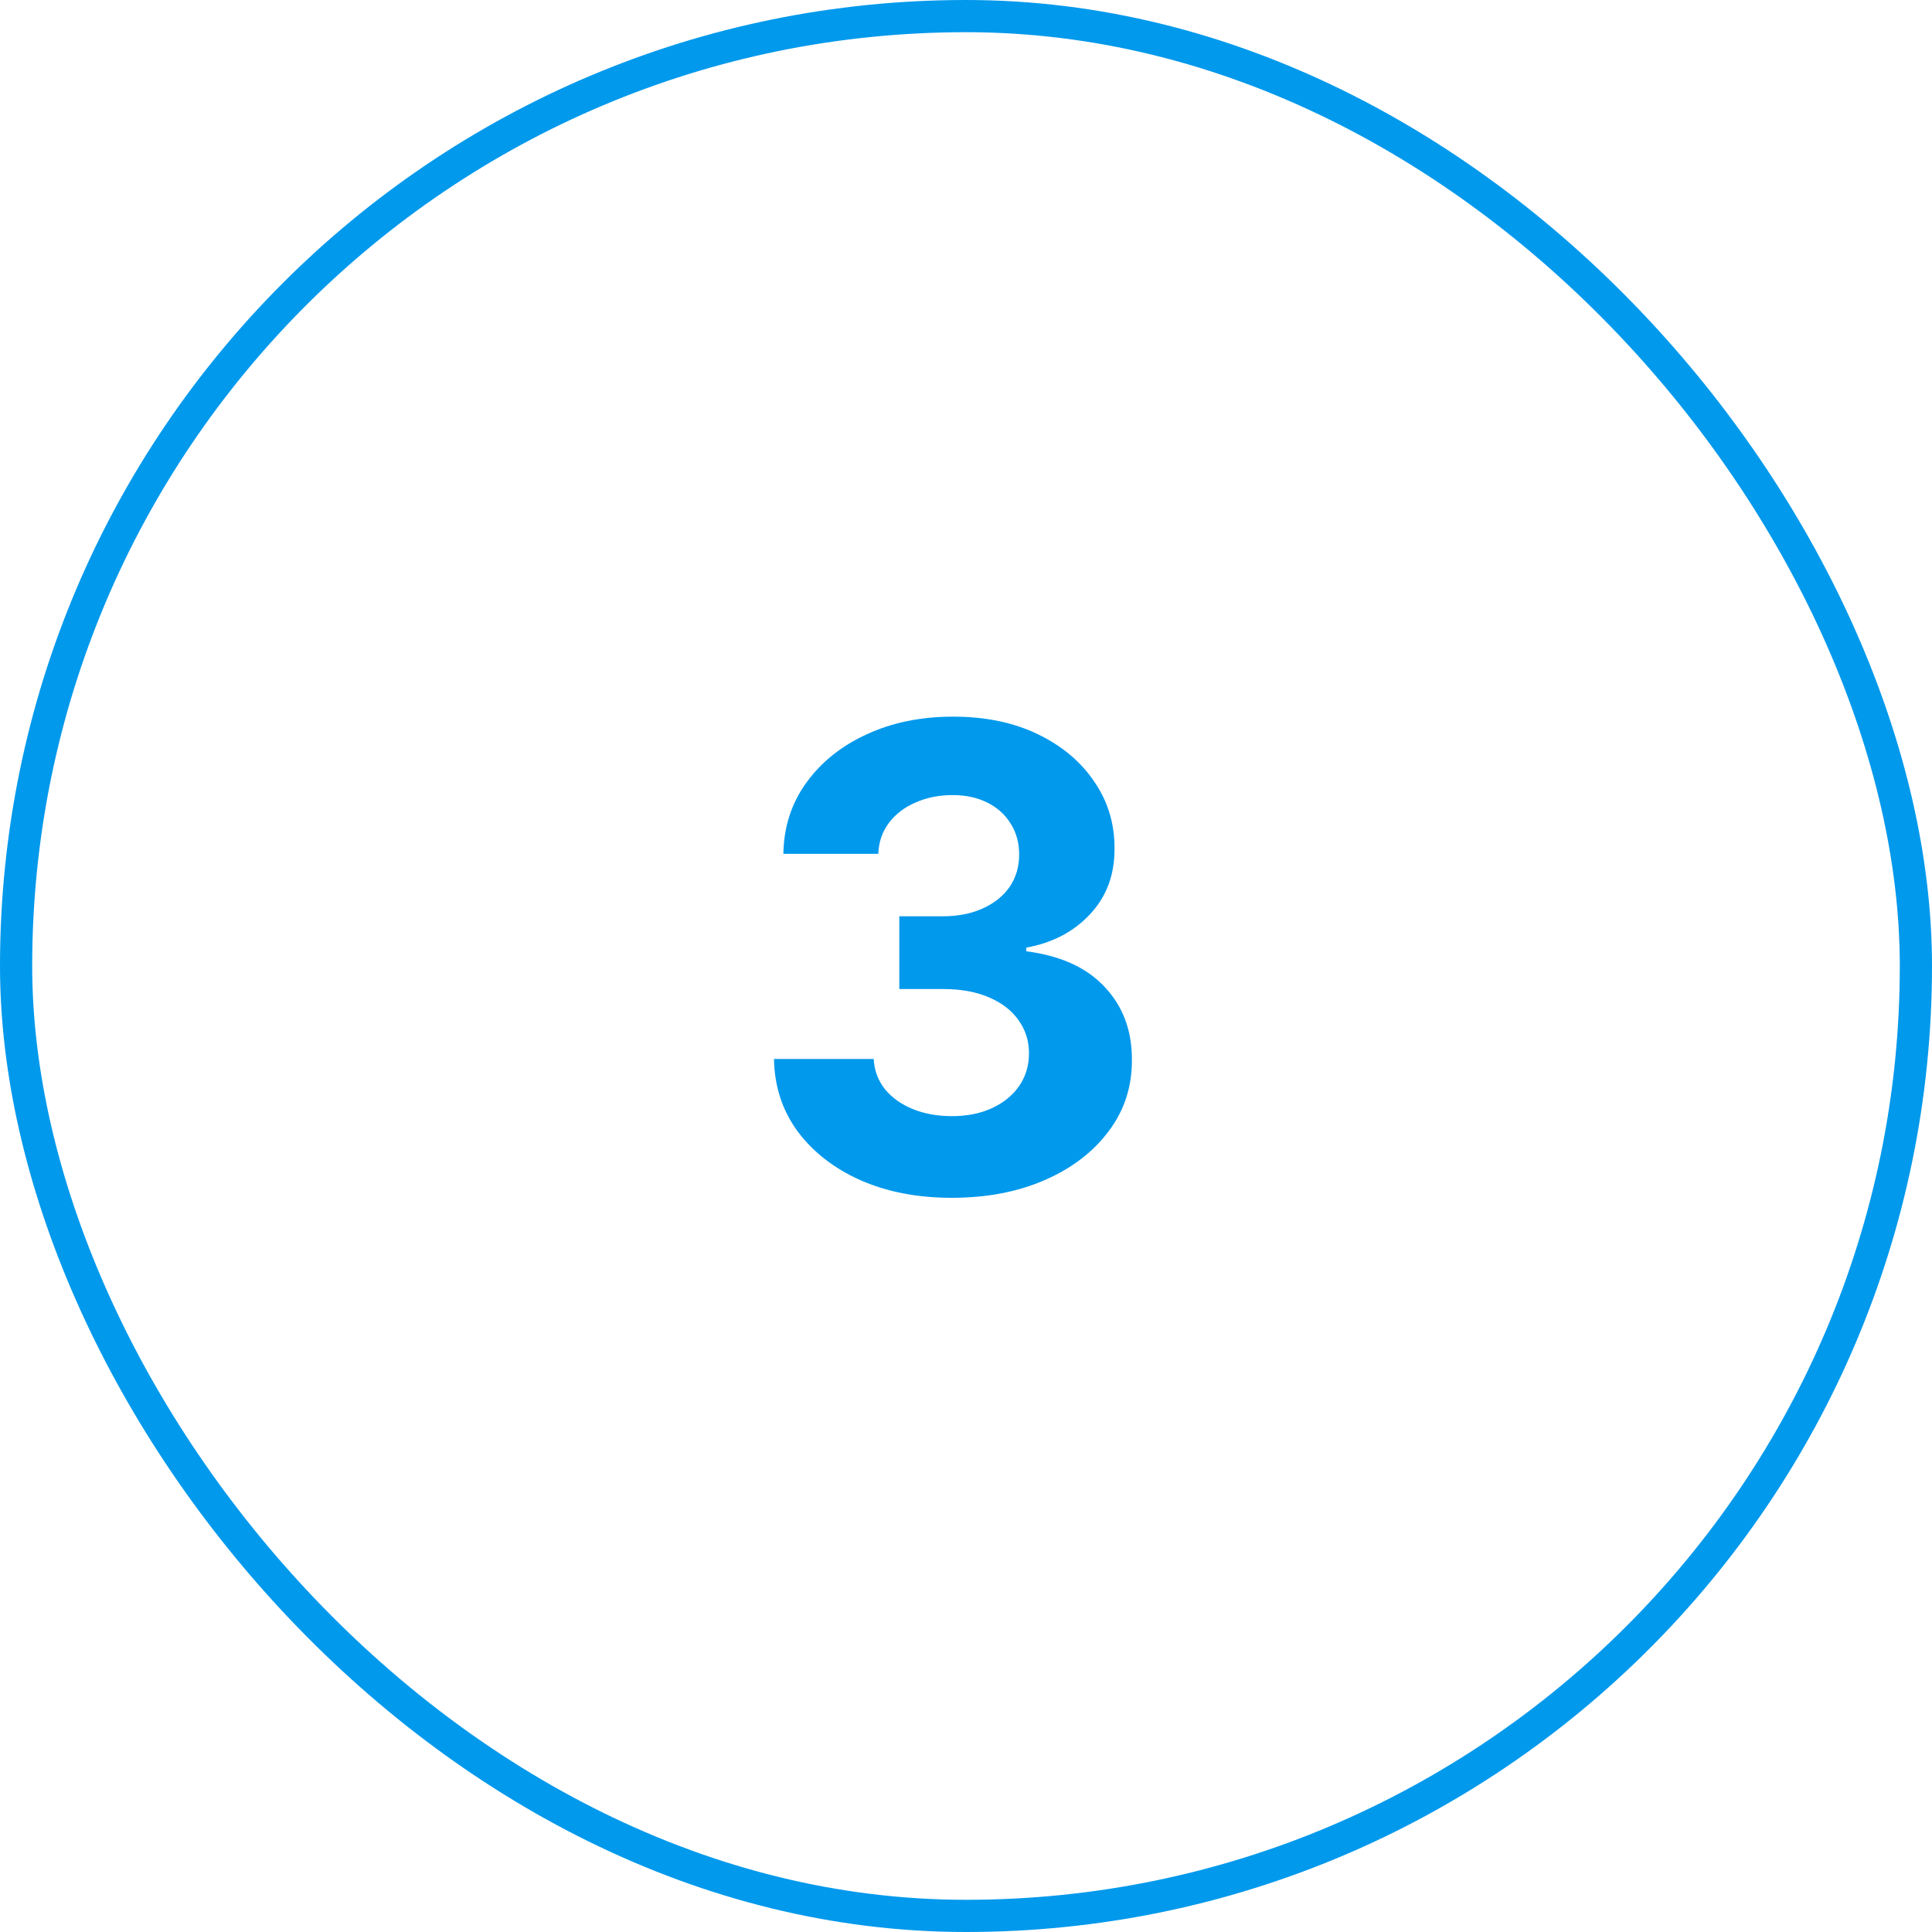
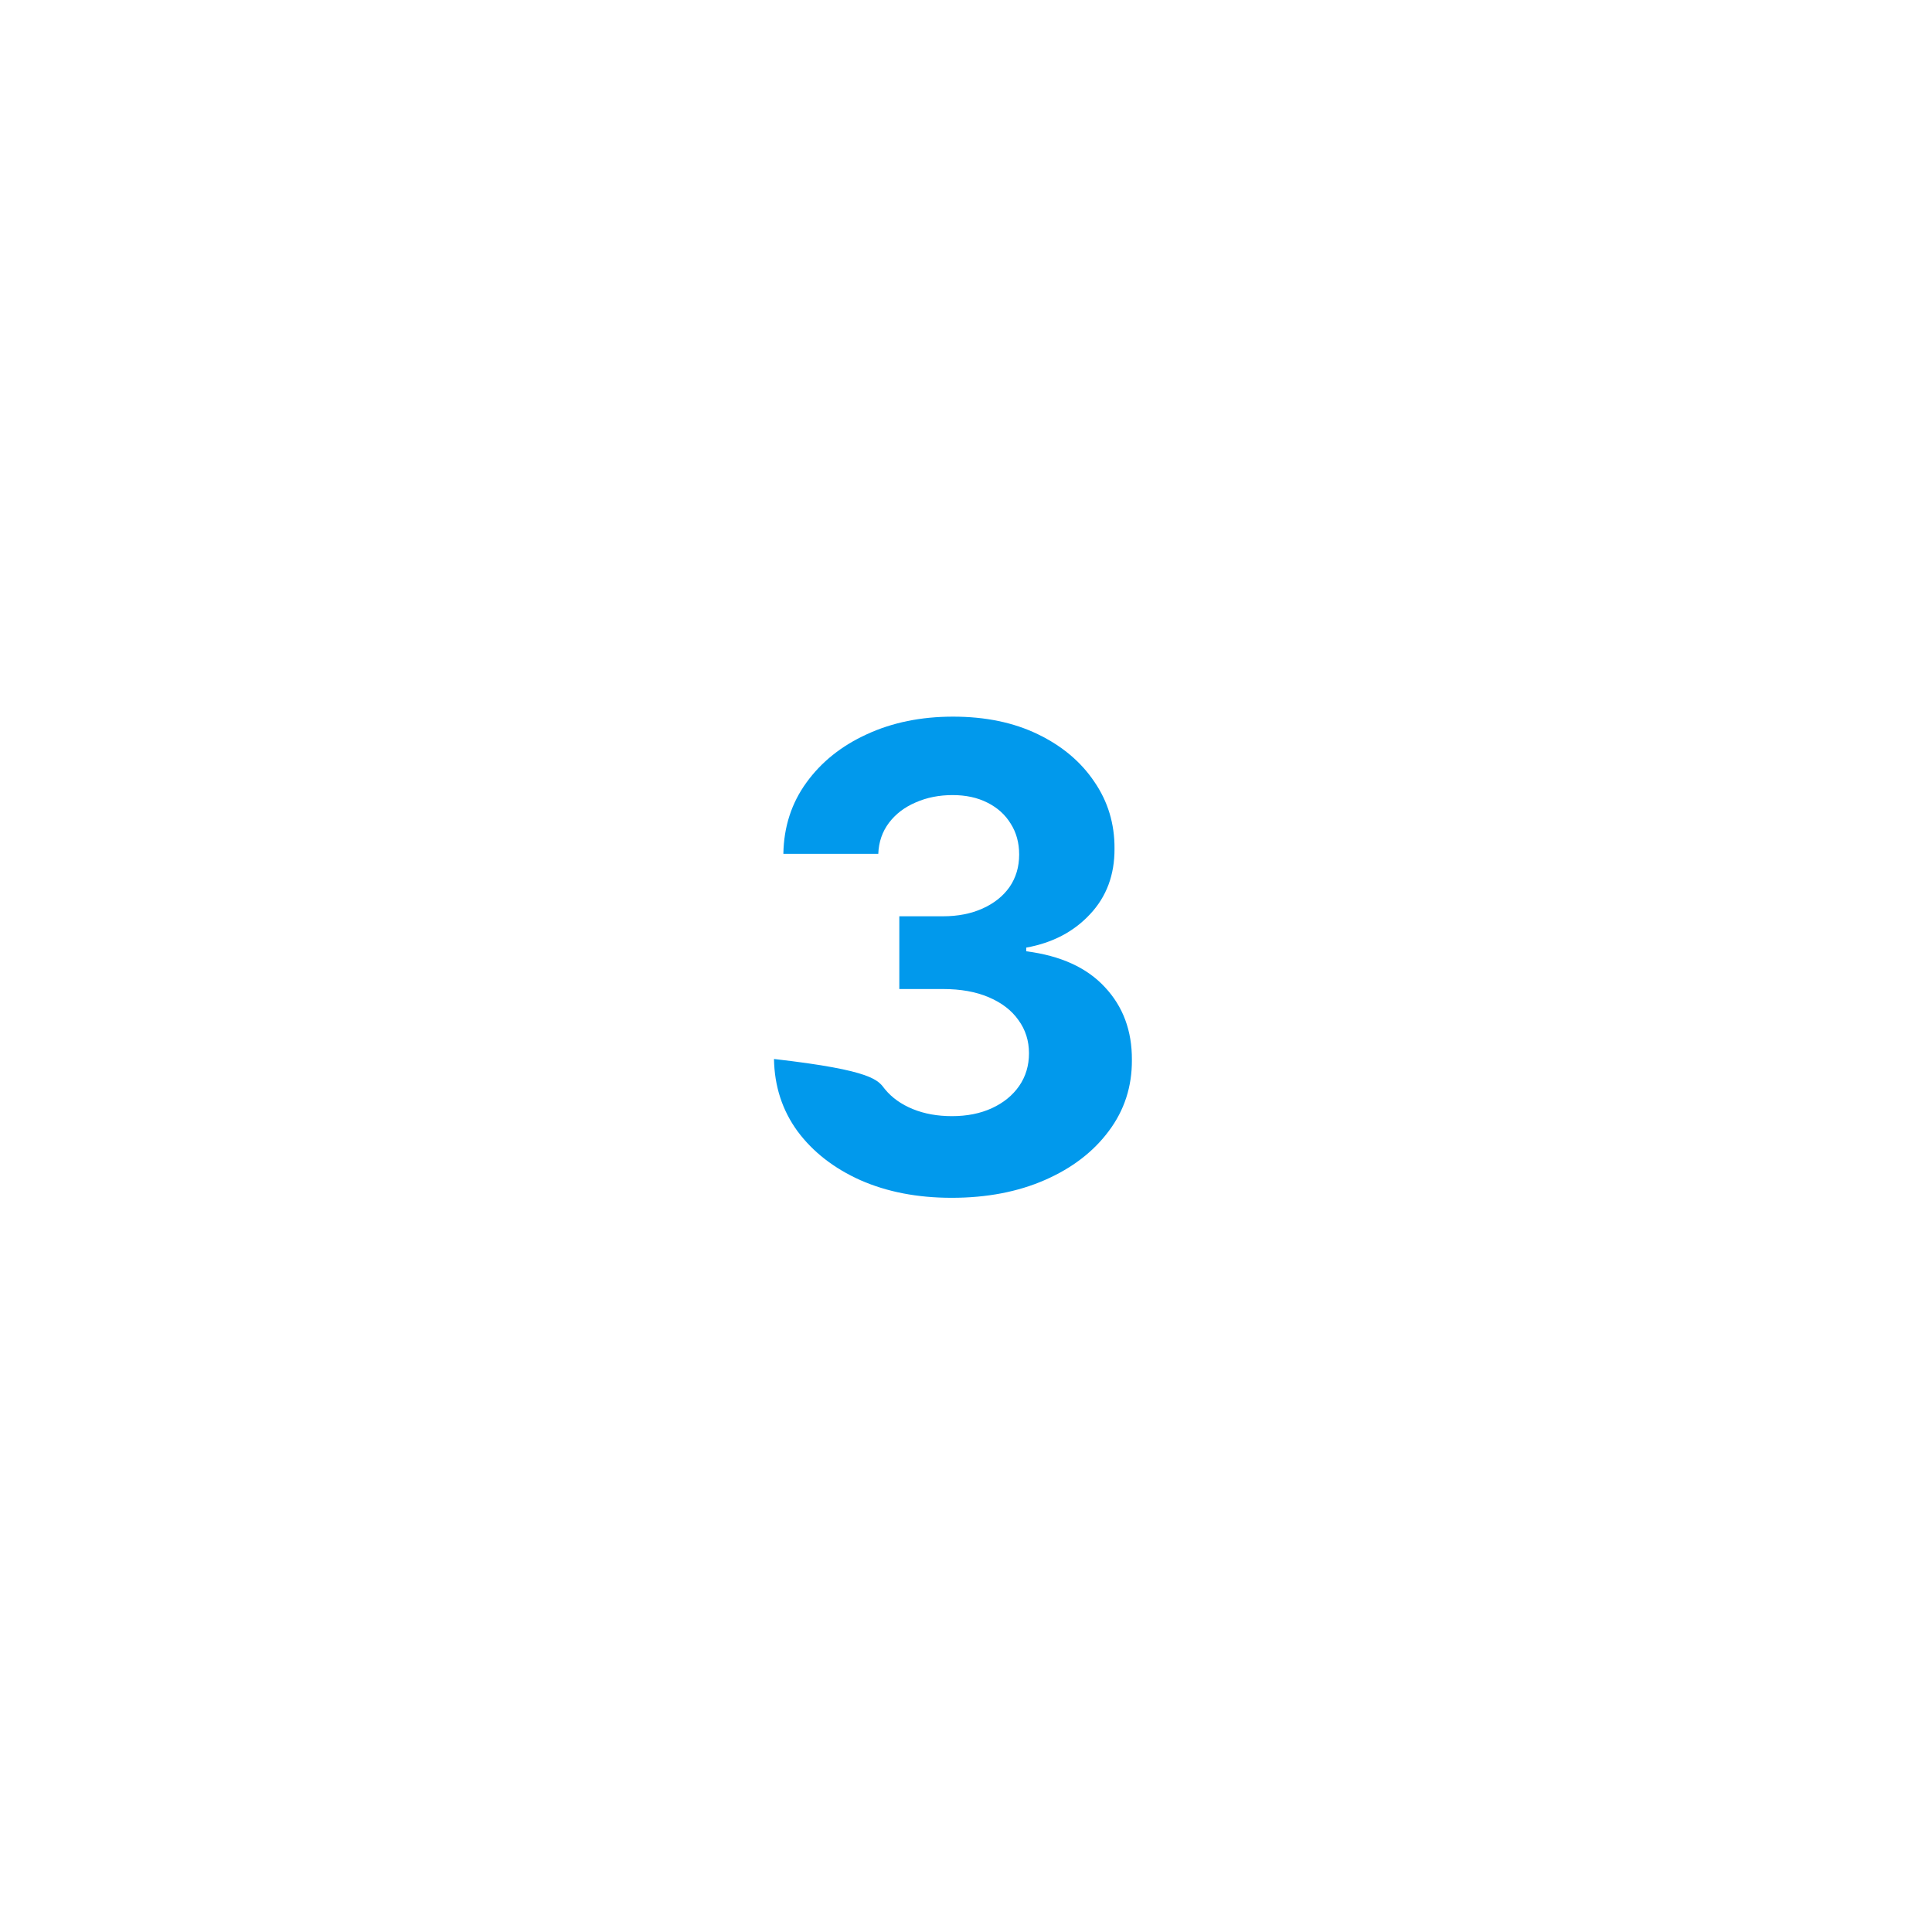
<svg xmlns="http://www.w3.org/2000/svg" width="60" height="60" viewBox="0 0 60 60" fill="none">
-   <rect x="0.5" y="0.5" width="59" height="59" rx="29.5" stroke="#0199EC" />
-   <path d="M29.555 37.199C28.495 37.199 27.55 37.017 26.722 36.652C25.898 36.283 25.247 35.776 24.768 35.132C24.295 34.483 24.051 33.735 24.037 32.888H27.134C27.152 33.243 27.268 33.555 27.482 33.825C27.699 34.09 27.988 34.296 28.348 34.443C28.708 34.59 29.113 34.663 29.562 34.663C30.031 34.663 30.445 34.581 30.805 34.415C31.165 34.249 31.447 34.019 31.651 33.726C31.854 33.432 31.956 33.094 31.956 32.71C31.956 32.322 31.847 31.979 31.629 31.68C31.416 31.377 31.108 31.141 30.706 30.97C30.308 30.8 29.835 30.715 29.285 30.715H27.929V28.456H29.285C29.75 28.456 30.159 28.375 30.514 28.215C30.874 28.053 31.153 27.831 31.352 27.547C31.551 27.258 31.651 26.922 31.651 26.538C31.651 26.174 31.563 25.854 31.388 25.579C31.217 25.3 30.976 25.082 30.663 24.926C30.356 24.77 29.996 24.692 29.584 24.692C29.167 24.692 28.786 24.767 28.44 24.919C28.095 25.066 27.818 25.276 27.609 25.551C27.401 25.826 27.29 26.148 27.276 26.517H24.328C24.342 25.679 24.581 24.94 25.046 24.301C25.509 23.662 26.134 23.162 26.921 22.803C27.711 22.438 28.604 22.256 29.598 22.256C30.602 22.256 31.48 22.438 32.233 22.803C32.986 23.167 33.571 23.66 33.987 24.28C34.409 24.895 34.617 25.587 34.612 26.354C34.617 27.168 34.364 27.848 33.852 28.392C33.346 28.937 32.685 29.282 31.871 29.429V29.543C32.941 29.68 33.755 30.052 34.314 30.658C34.877 31.259 35.157 32.012 35.152 32.916C35.157 33.745 34.918 34.481 34.435 35.125C33.956 35.769 33.296 36.276 32.453 36.645C31.61 37.014 30.644 37.199 29.555 37.199Z" fill="#0199EC" />
+   <path d="M29.555 37.199C28.495 37.199 27.55 37.017 26.722 36.652C25.898 36.283 25.247 35.776 24.768 35.132C24.295 34.483 24.051 33.735 24.037 32.888C27.152 33.243 27.268 33.555 27.482 33.825C27.699 34.09 27.988 34.296 28.348 34.443C28.708 34.59 29.113 34.663 29.562 34.663C30.031 34.663 30.445 34.581 30.805 34.415C31.165 34.249 31.447 34.019 31.651 33.726C31.854 33.432 31.956 33.094 31.956 32.71C31.956 32.322 31.847 31.979 31.629 31.68C31.416 31.377 31.108 31.141 30.706 30.97C30.308 30.8 29.835 30.715 29.285 30.715H27.929V28.456H29.285C29.75 28.456 30.159 28.375 30.514 28.215C30.874 28.053 31.153 27.831 31.352 27.547C31.551 27.258 31.651 26.922 31.651 26.538C31.651 26.174 31.563 25.854 31.388 25.579C31.217 25.3 30.976 25.082 30.663 24.926C30.356 24.77 29.996 24.692 29.584 24.692C29.167 24.692 28.786 24.767 28.44 24.919C28.095 25.066 27.818 25.276 27.609 25.551C27.401 25.826 27.29 26.148 27.276 26.517H24.328C24.342 25.679 24.581 24.94 25.046 24.301C25.509 23.662 26.134 23.162 26.921 22.803C27.711 22.438 28.604 22.256 29.598 22.256C30.602 22.256 31.48 22.438 32.233 22.803C32.986 23.167 33.571 23.66 33.987 24.28C34.409 24.895 34.617 25.587 34.612 26.354C34.617 27.168 34.364 27.848 33.852 28.392C33.346 28.937 32.685 29.282 31.871 29.429V29.543C32.941 29.68 33.755 30.052 34.314 30.658C34.877 31.259 35.157 32.012 35.152 32.916C35.157 33.745 34.918 34.481 34.435 35.125C33.956 35.769 33.296 36.276 32.453 36.645C31.61 37.014 30.644 37.199 29.555 37.199Z" fill="#0199EC" />
</svg>